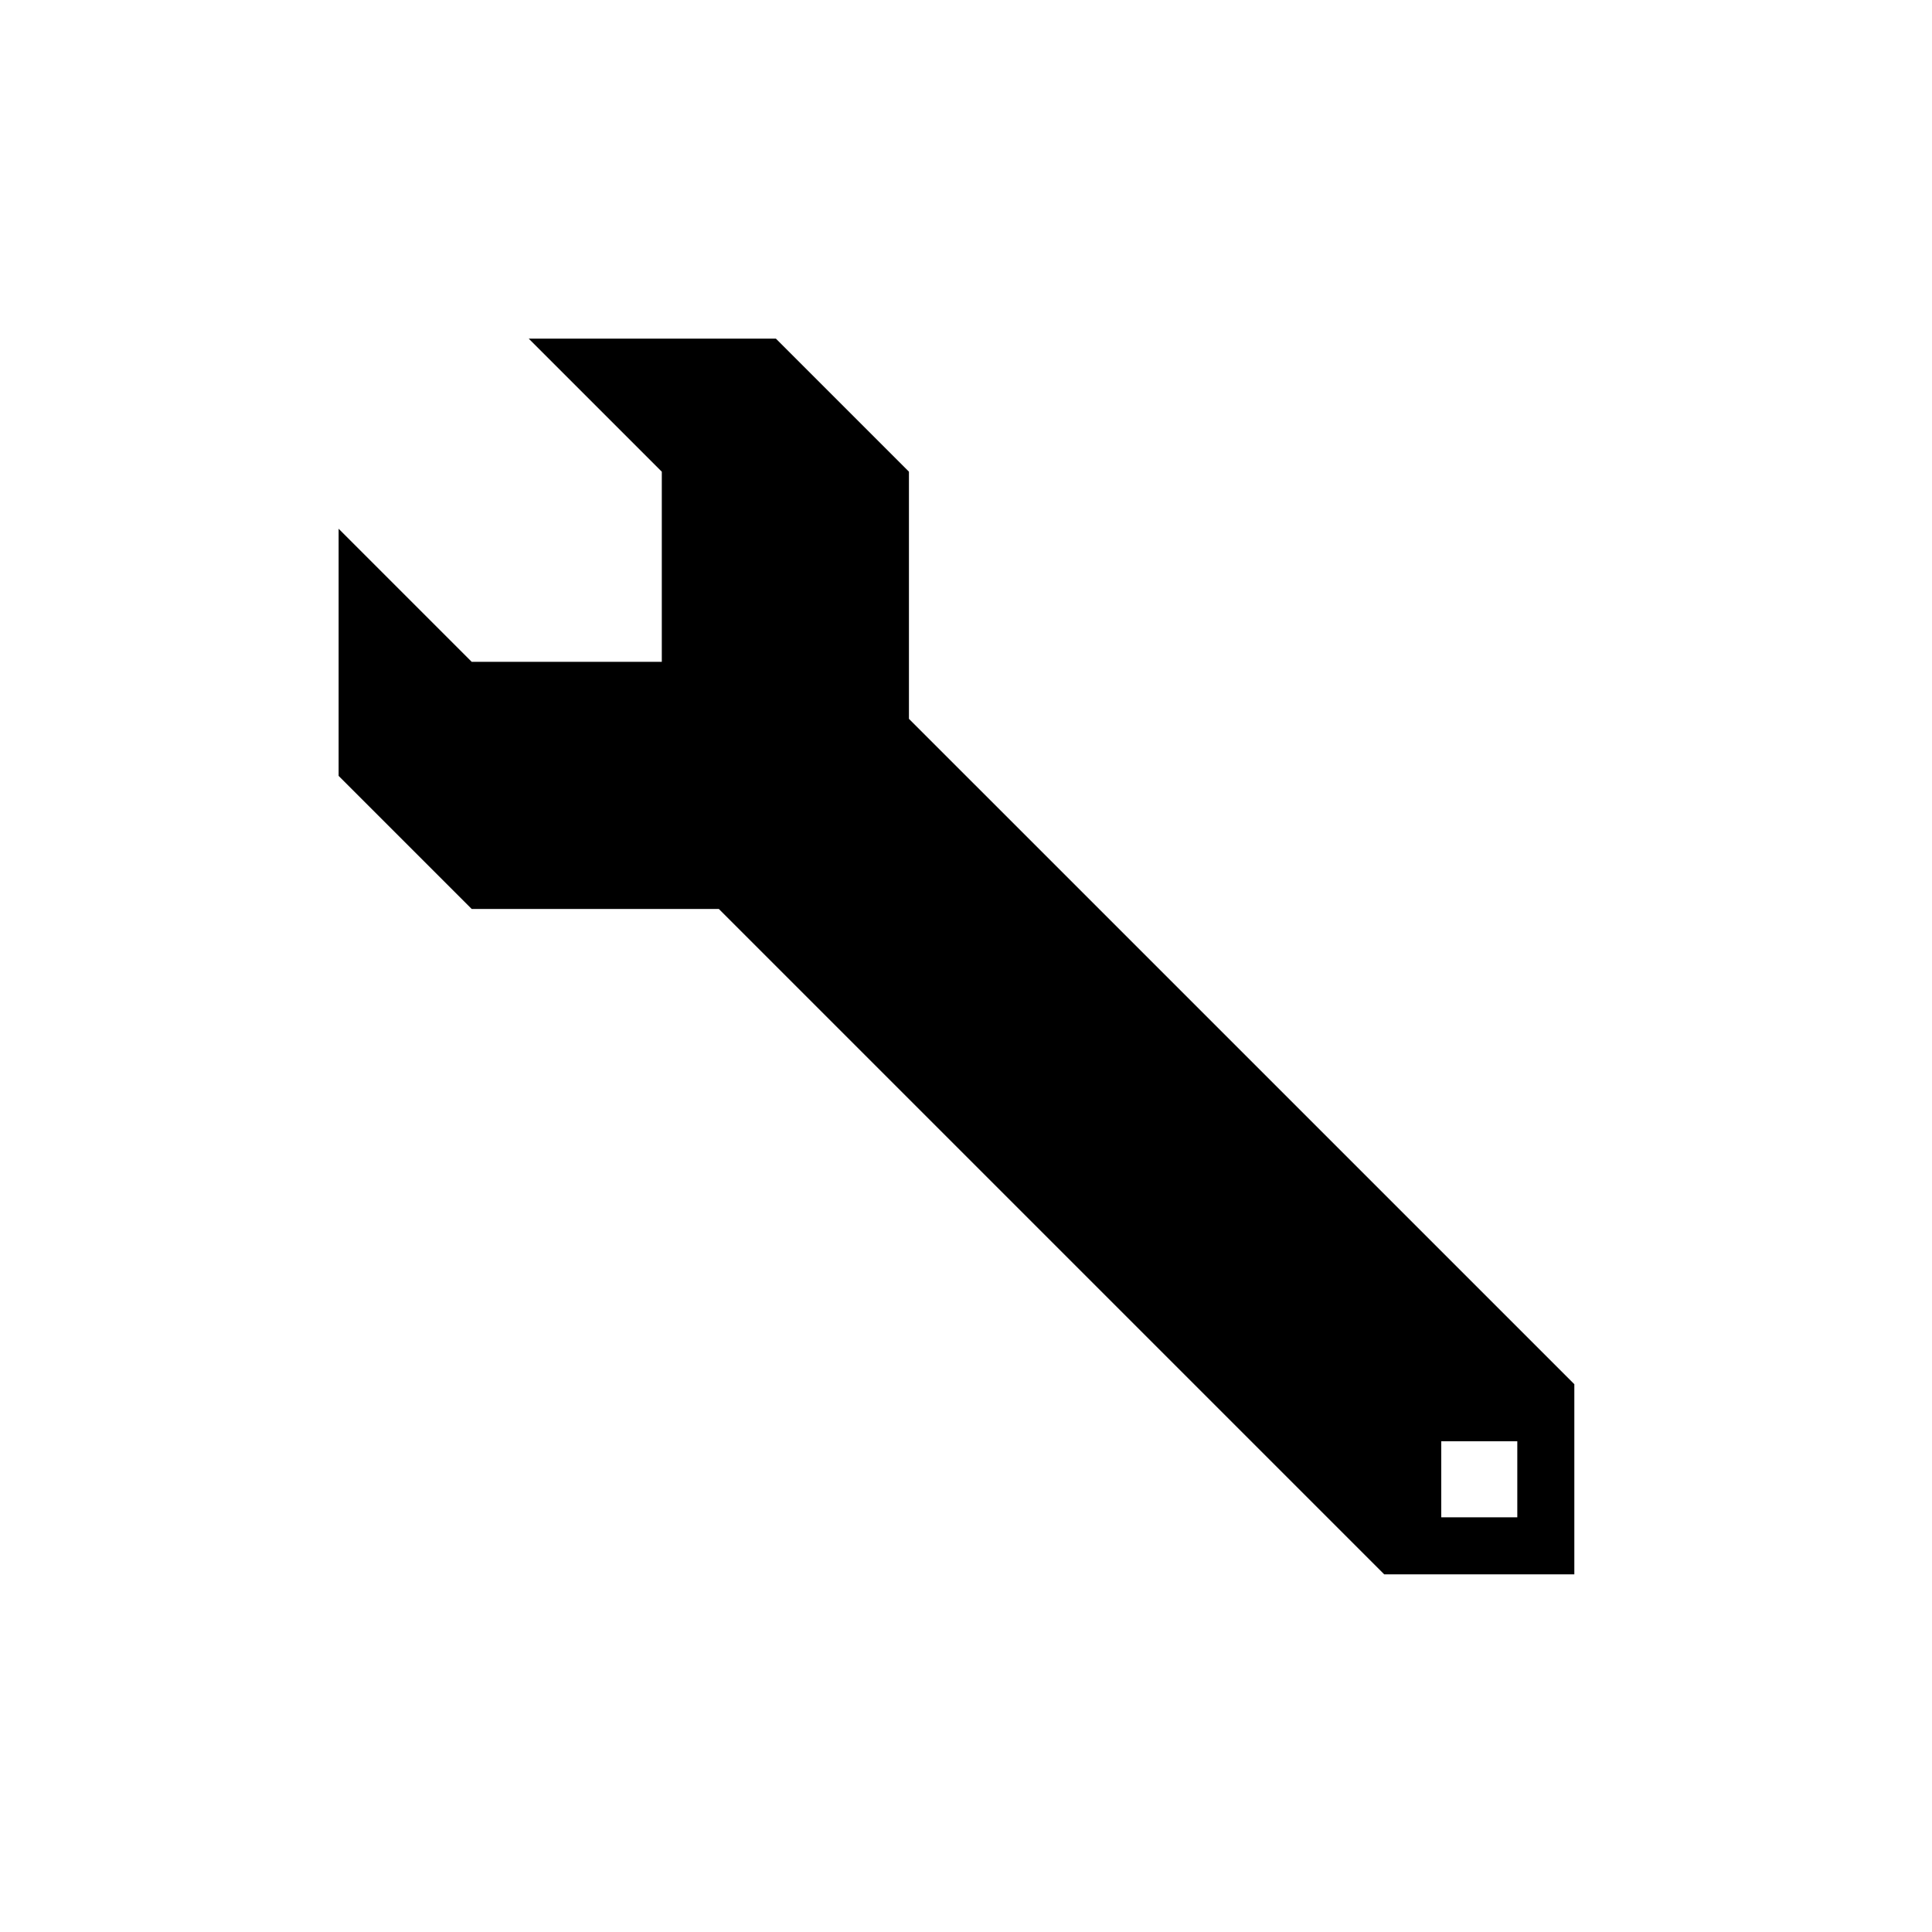
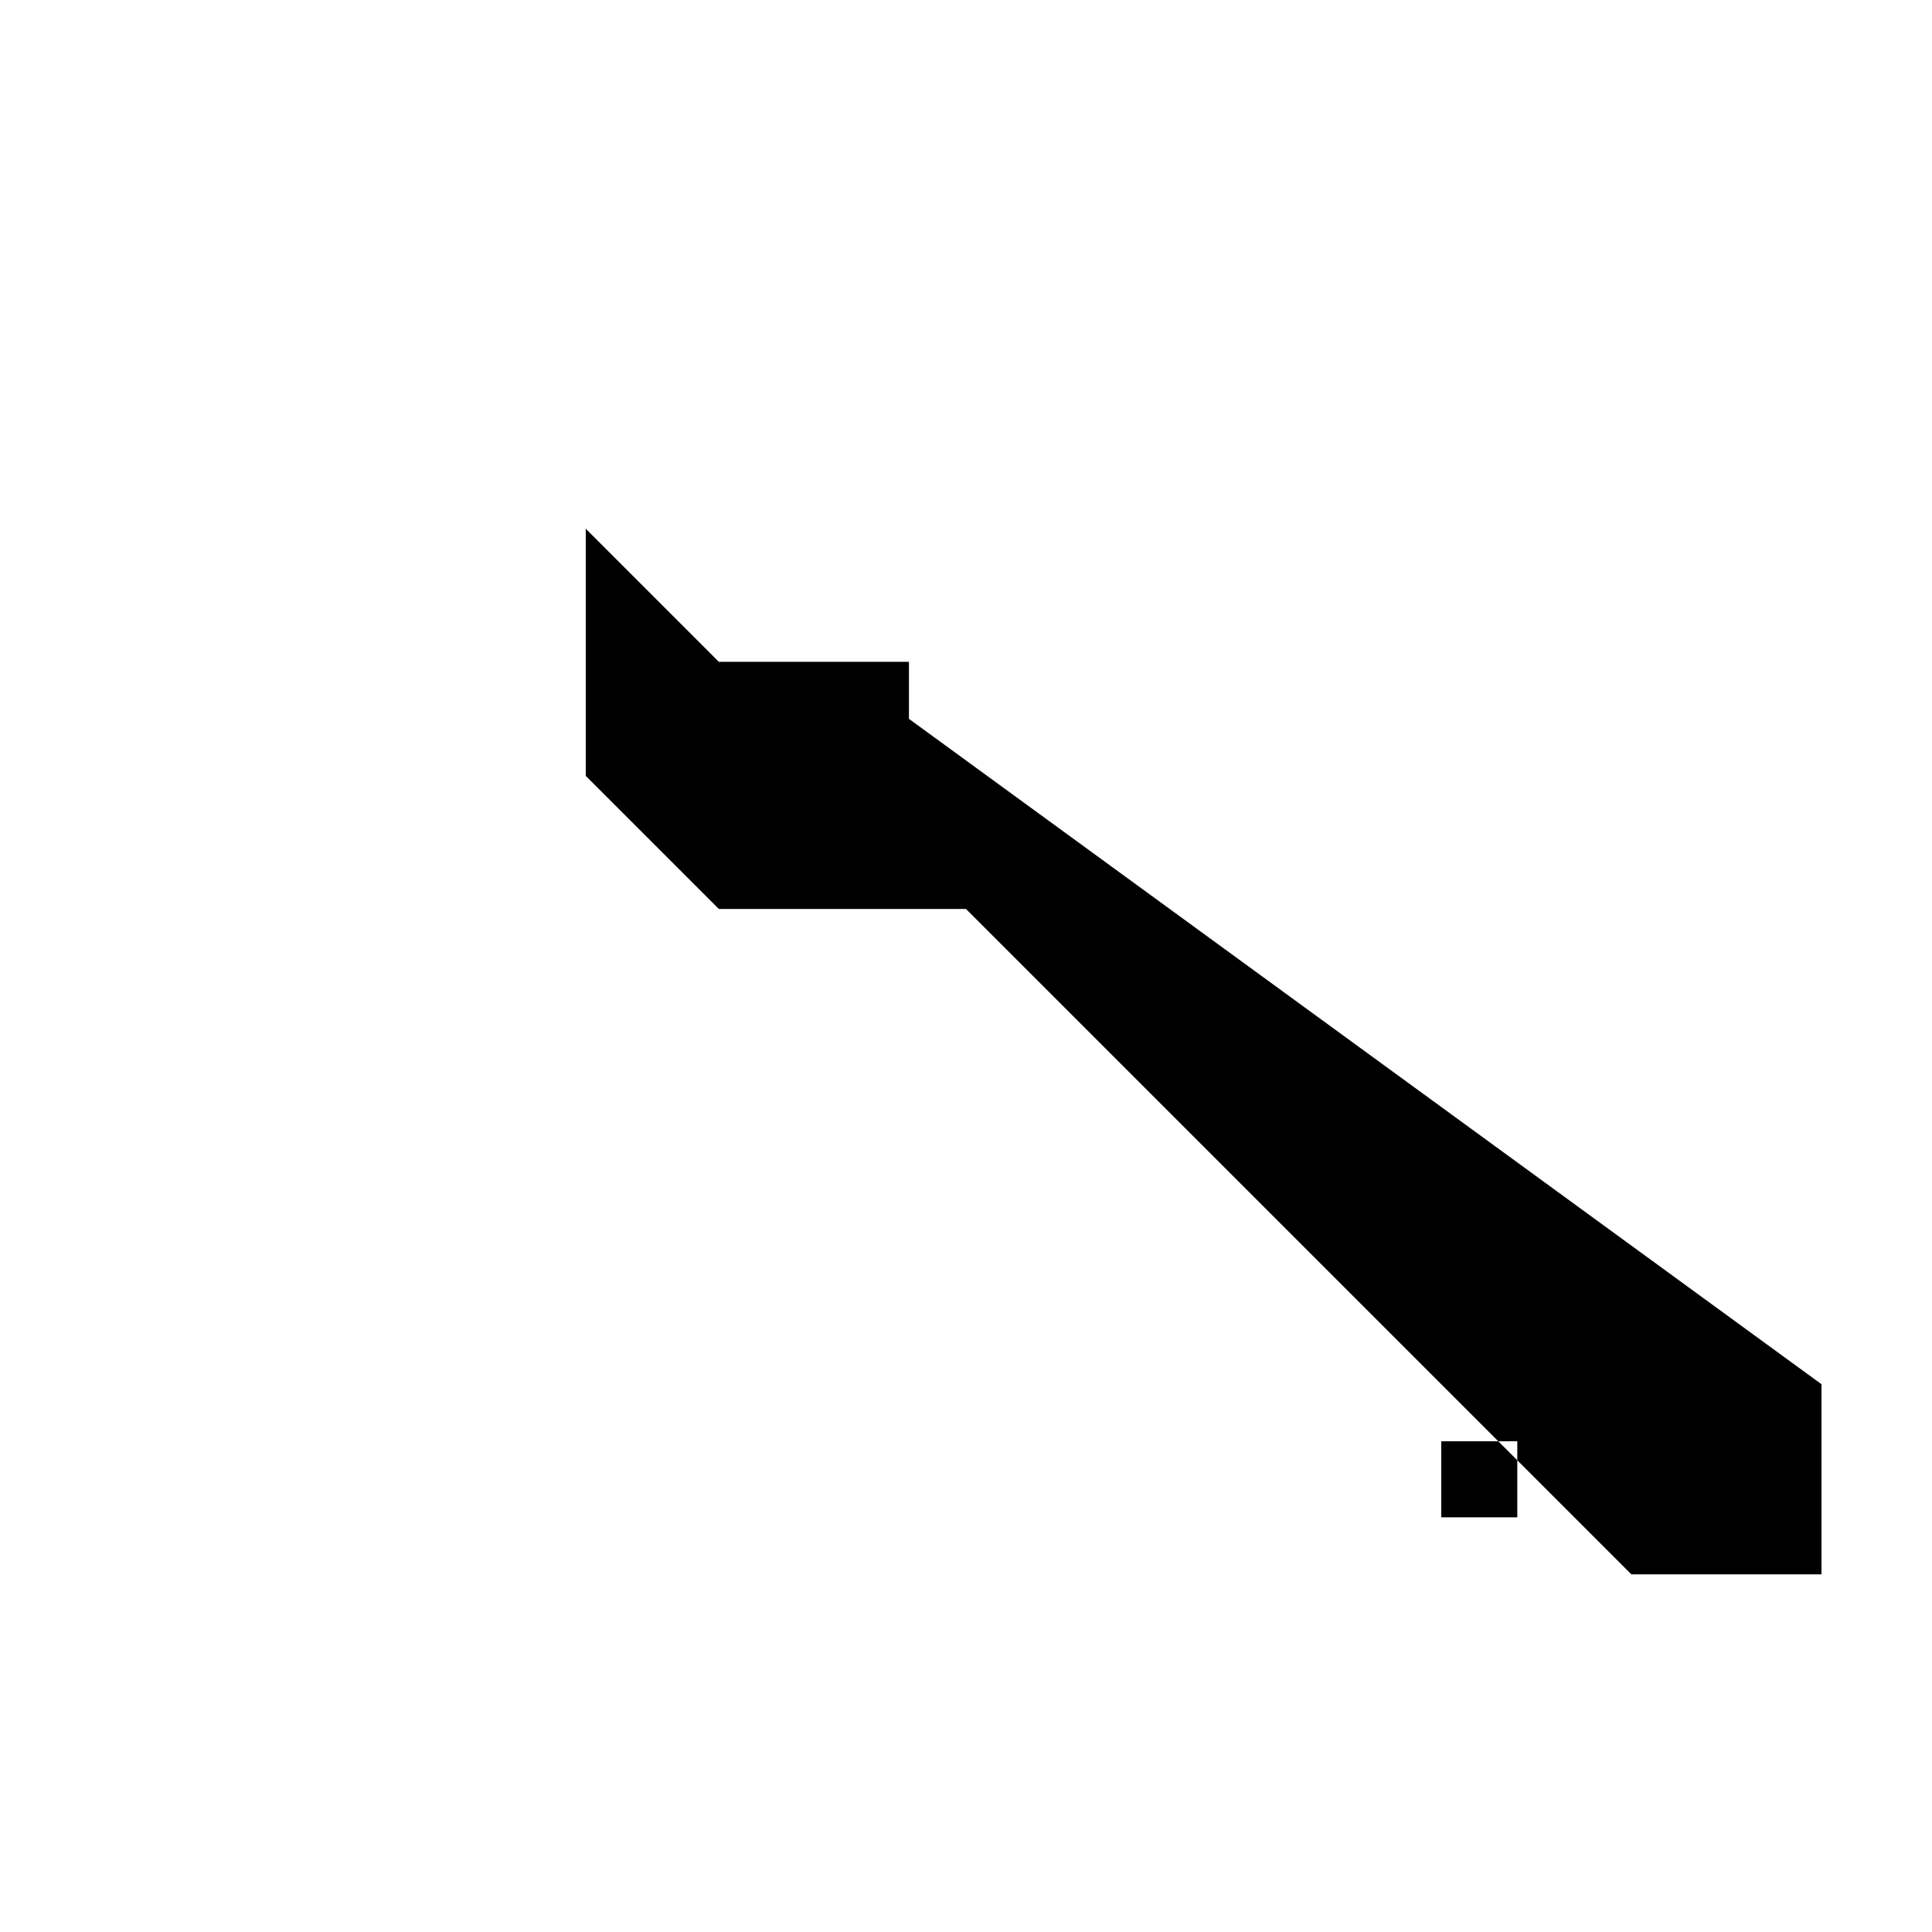
<svg xmlns="http://www.w3.org/2000/svg" fill="#000000" width="800px" height="800px" version="1.1" viewBox="144 144 512 512">
-   <path d="m384.88 334.5v-65.496l-35.266-35.266h-65.496l35.266 35.266v50.383h-50.379l-35.266-35.266v65.496l35.266 35.266h65.496l176.33 176.33h50.383v-50.383zm161.22 211.6h-20.152v-20.152h20.152z" />
+   <path d="m384.88 334.5v-65.496l-35.266-35.266l35.266 35.266v50.383h-50.379l-35.266-35.266v65.496l35.266 35.266h65.496l176.33 176.33h50.383v-50.383zm161.22 211.6h-20.152v-20.152h20.152z" />
</svg>